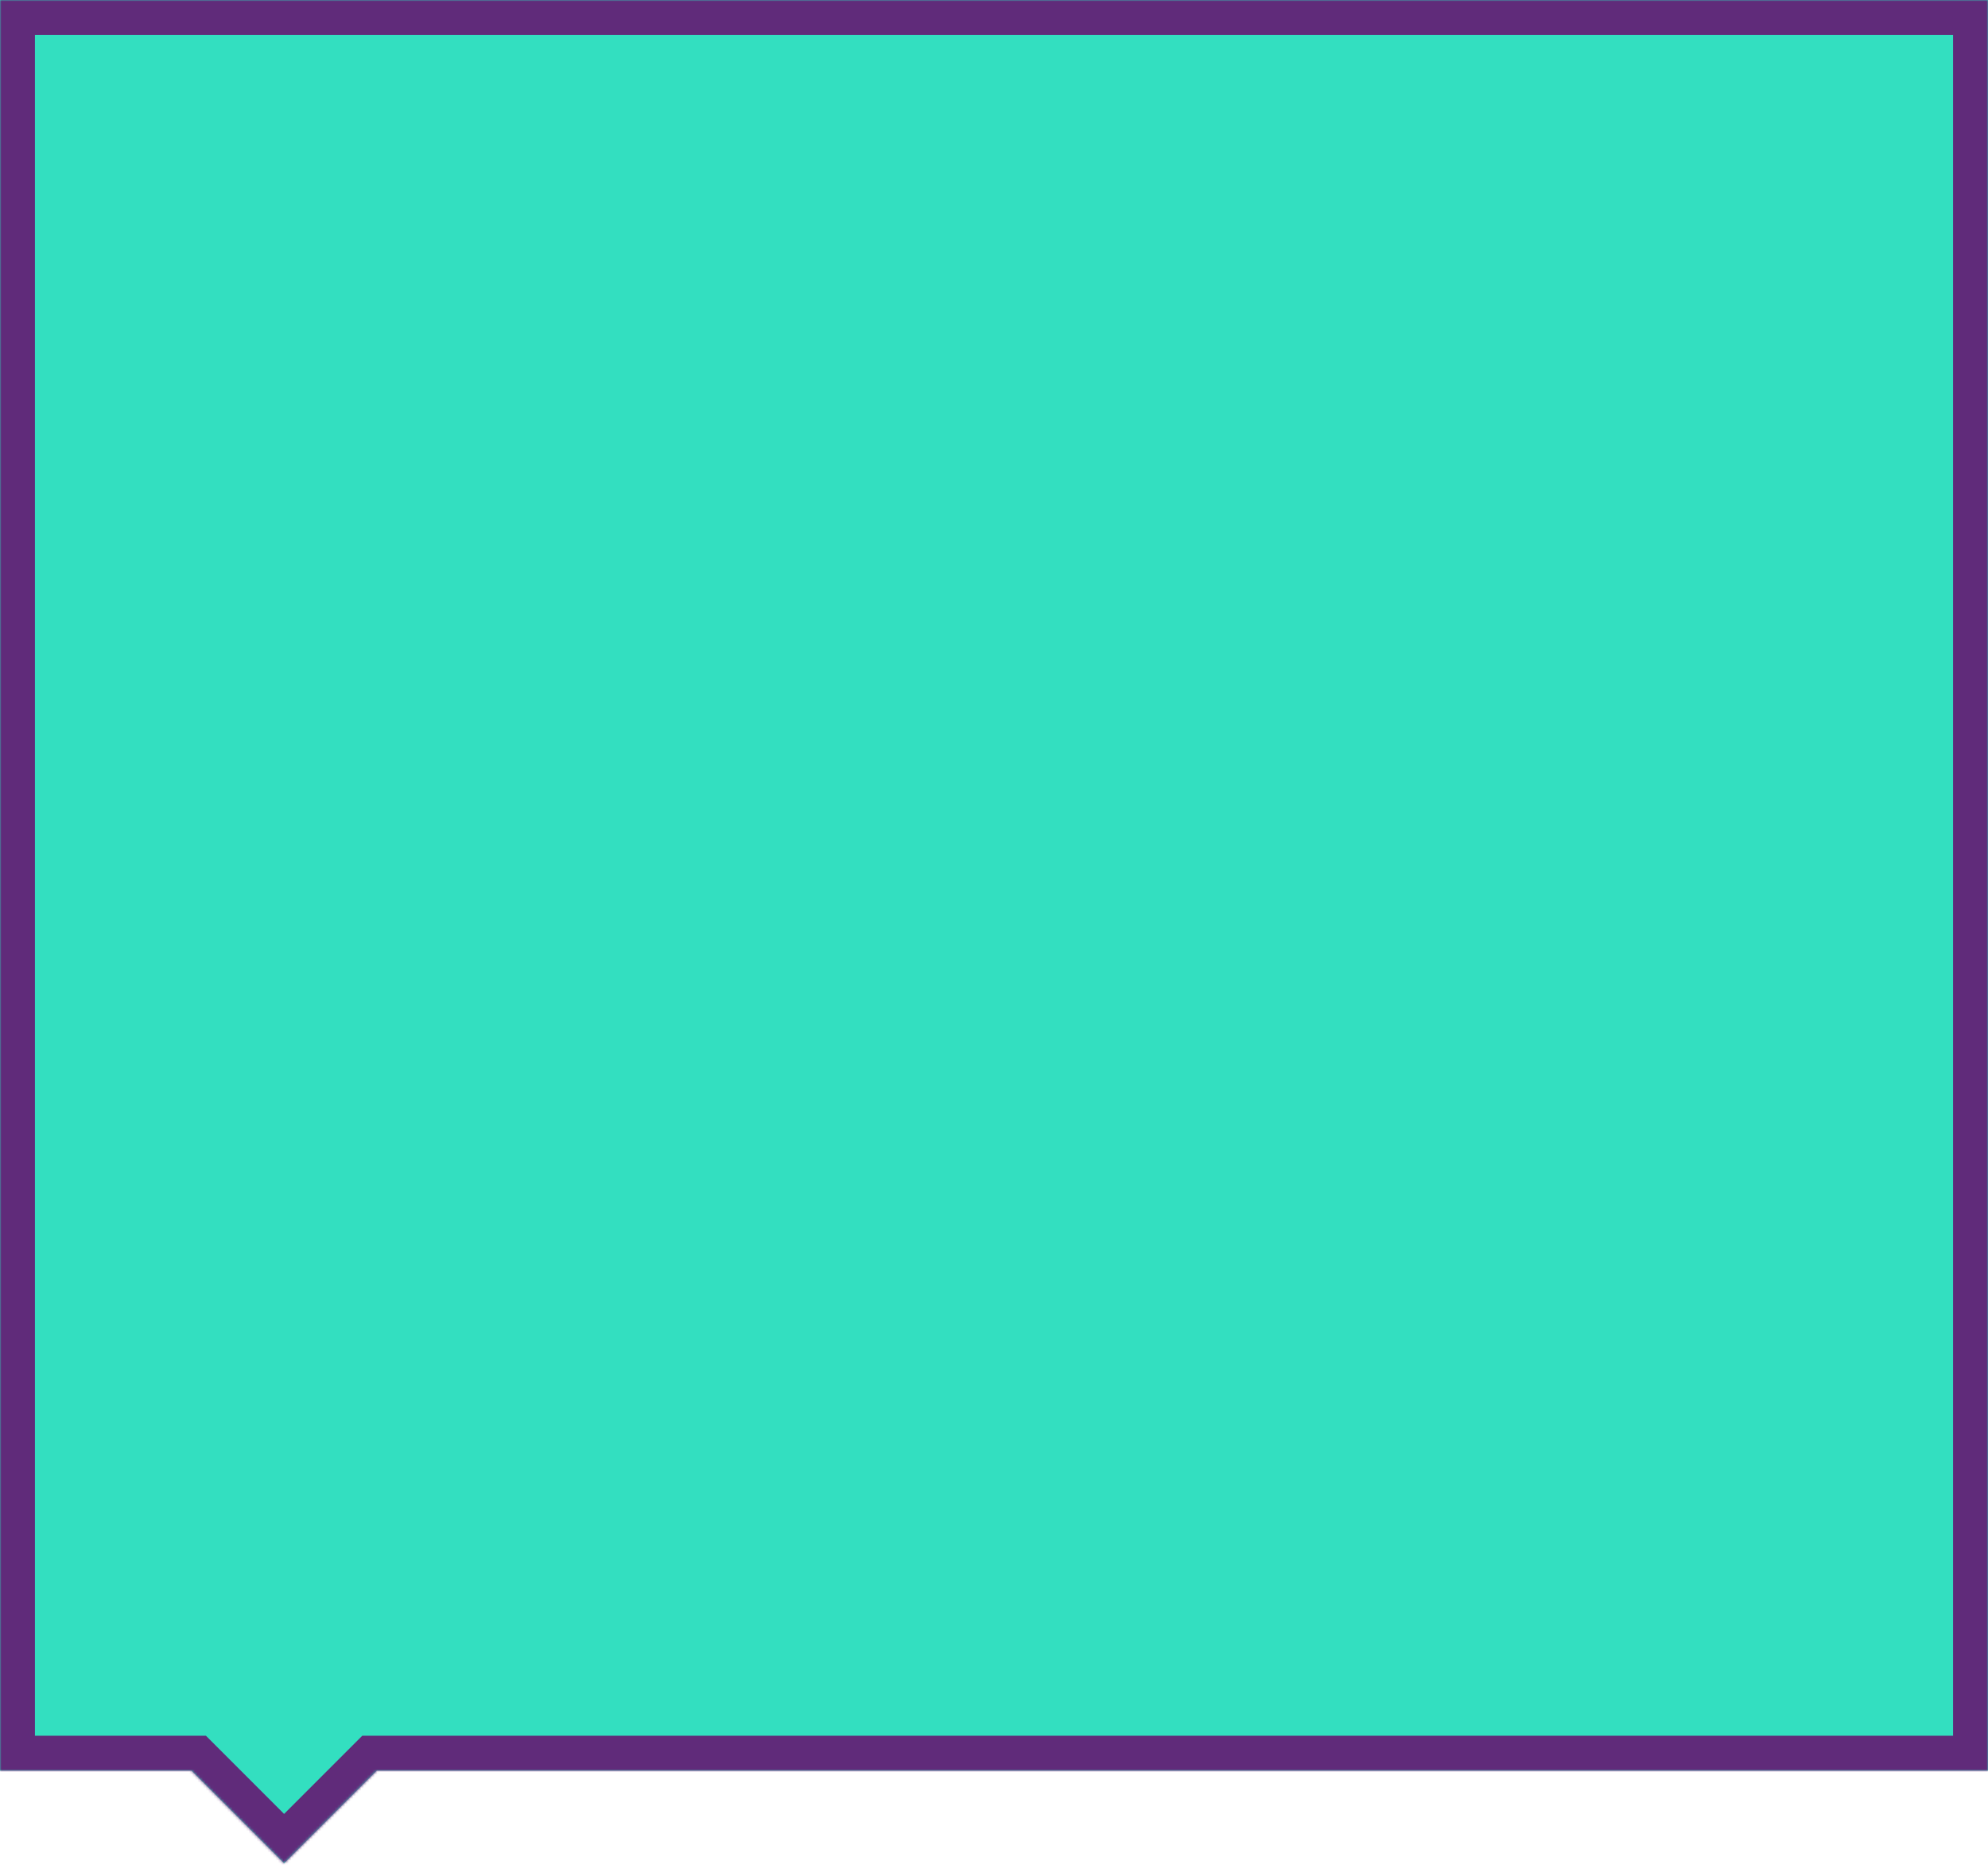
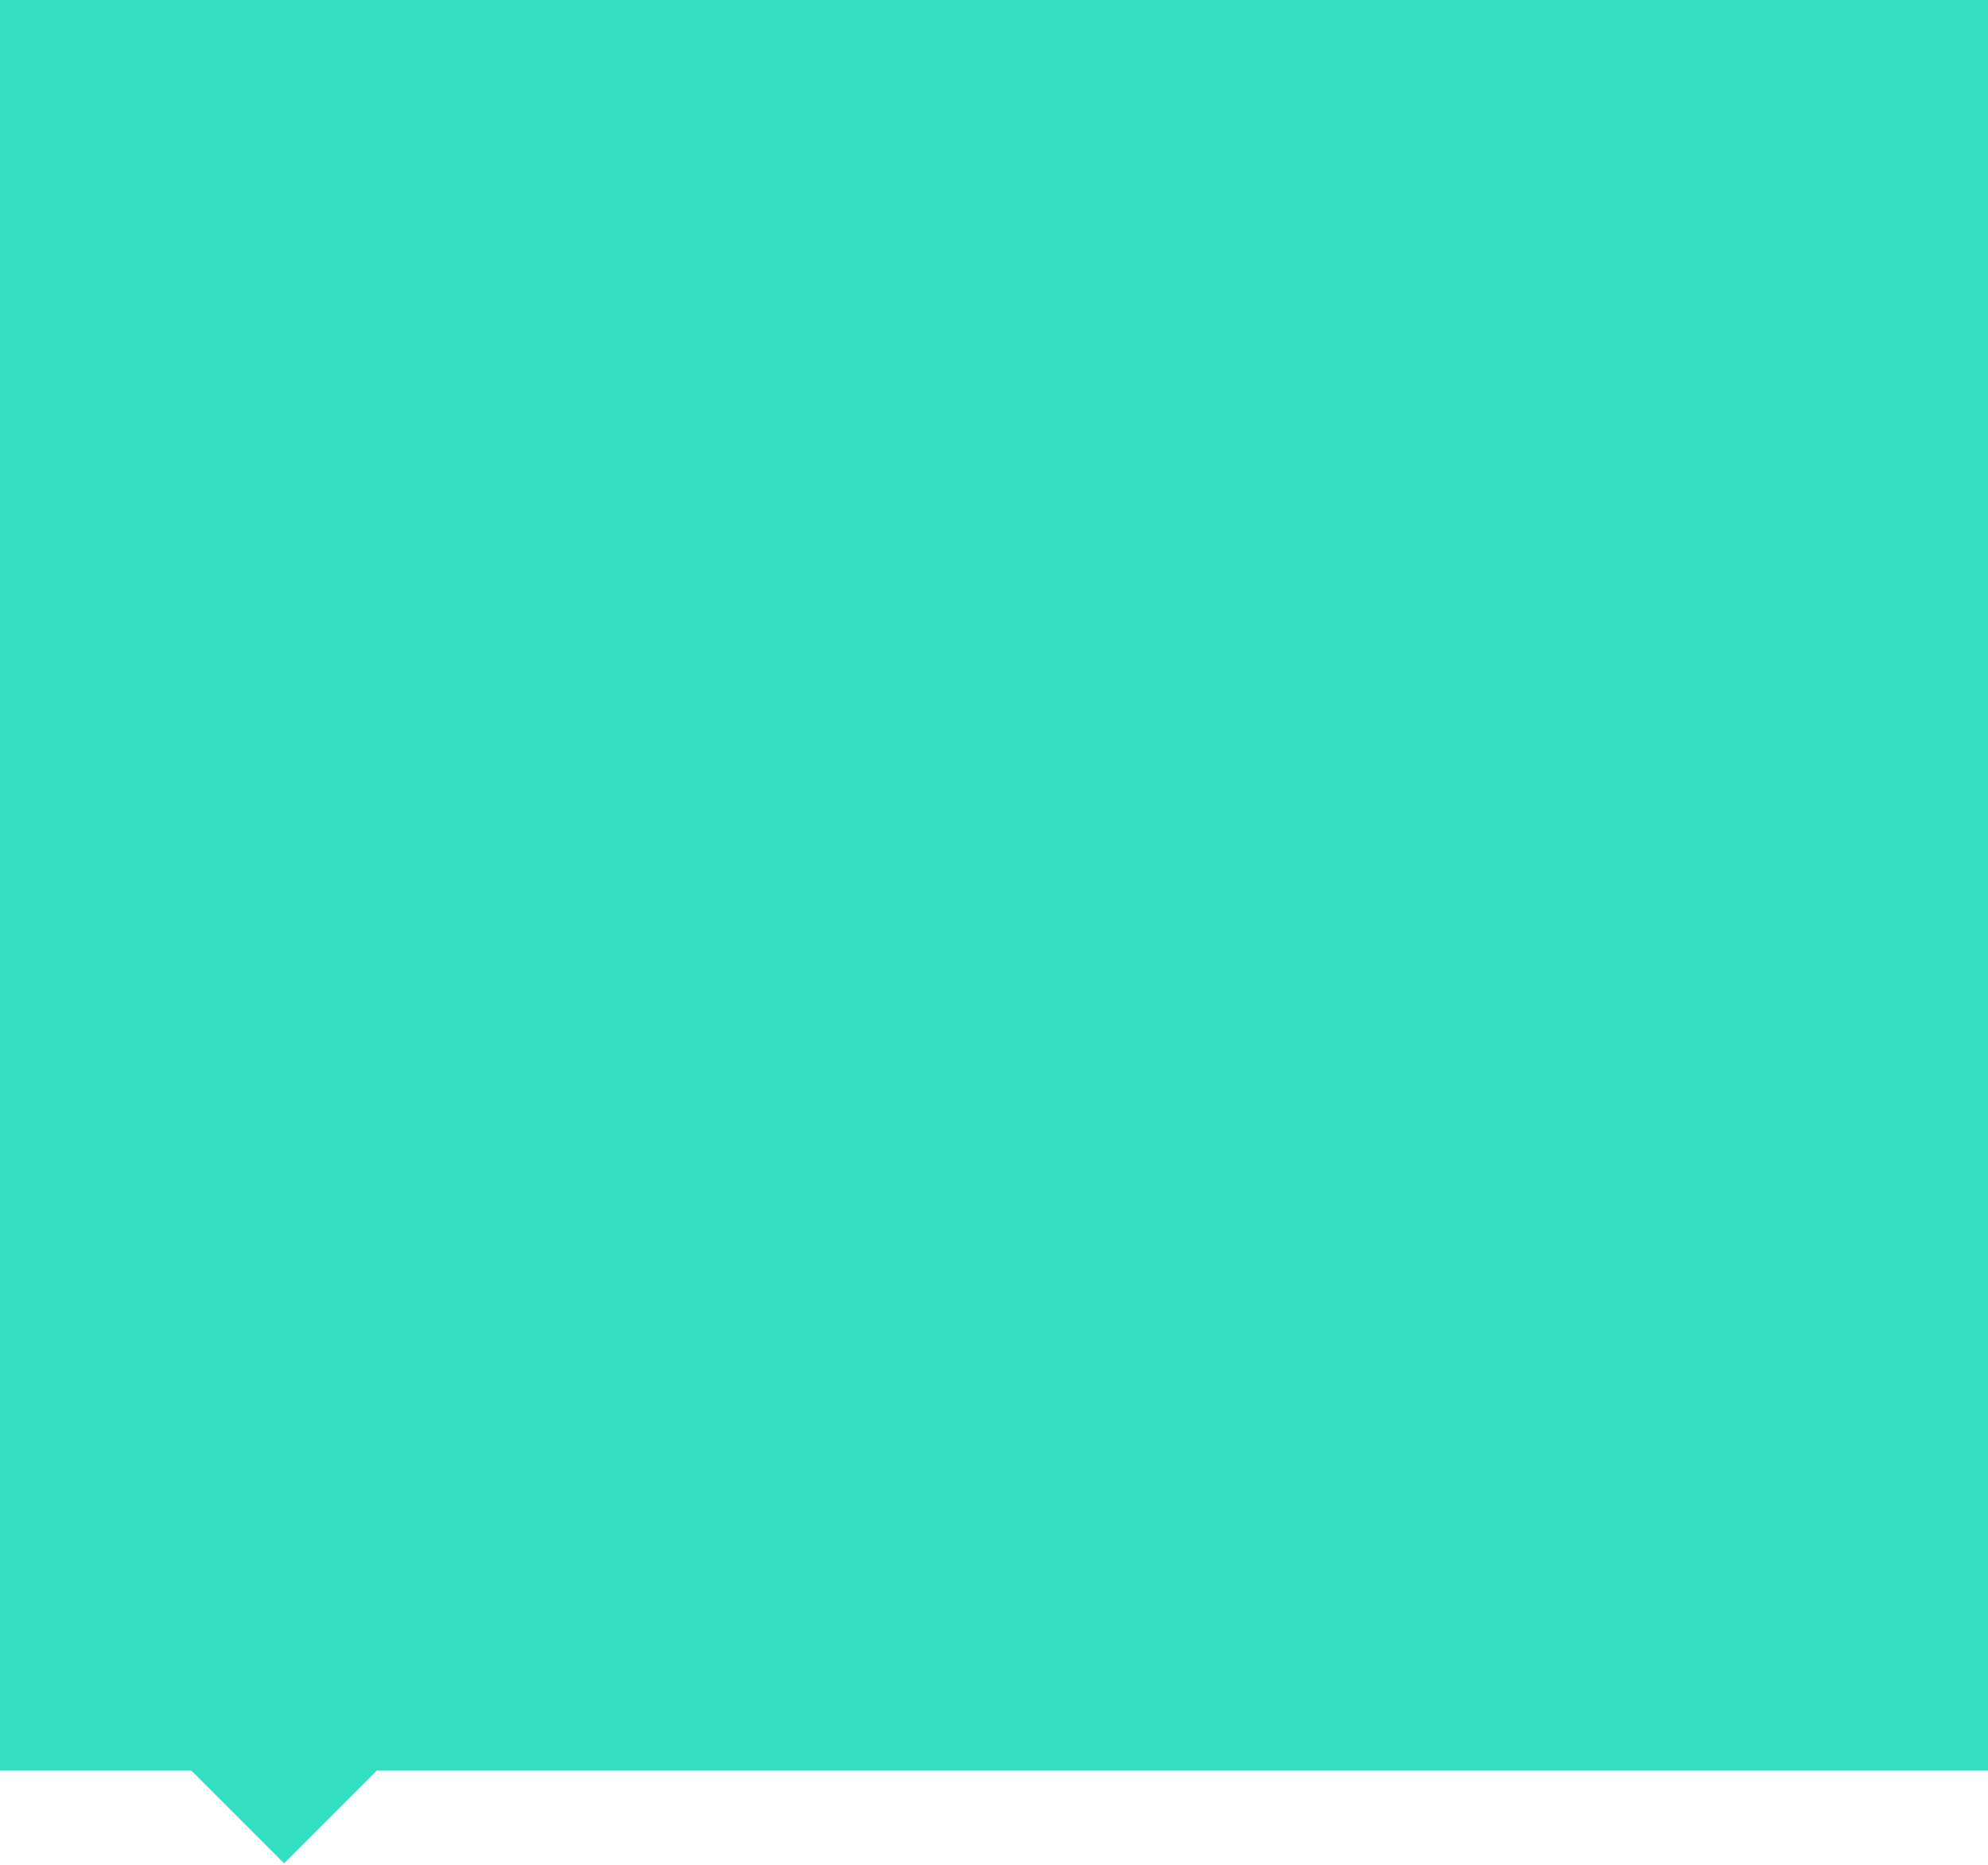
<svg xmlns="http://www.w3.org/2000/svg" width="740" height="694" viewBox="0 0 740 694" fill="none">
  <mask id="path-1-inside-1" fill="white">
-     <path fill-rule="evenodd" clip-rule="evenodd" d="M740 0H0V659H71.251L105.749 693.498L140.246 659H740V0Z" />
-   </mask>
+     </mask>
  <path fill-rule="evenodd" clip-rule="evenodd" d="M740 0H0V659H71.251L105.749 693.498L140.246 659H740V0Z" fill="#33DFC0" />
-   <path d="M0 0V-13H-13V0H0ZM740 0H753V-13H740V0ZM0 659H-13V672H0V659ZM71.251 659L80.444 649.808L76.636 646H71.251V659ZM105.749 693.498L96.556 702.69L105.749 711.882L114.941 702.69L105.749 693.498ZM140.246 659V646H134.862L131.054 649.808L140.246 659ZM740 659V672H753V659H740ZM0 13H740V-13H0V13ZM13 659V0H-13V659H13ZM71.251 646H0V672H71.251V646ZM114.941 684.305L80.444 649.808L62.059 668.192L96.556 702.69L114.941 684.305ZM131.054 649.808L96.556 684.305L114.941 702.69L149.439 668.192L131.054 649.808ZM740 646H140.246V672H740V646ZM727 0V659H753V0H727Z" fill="#602B7A" mask="url(#path-1-inside-1)" />
</svg>